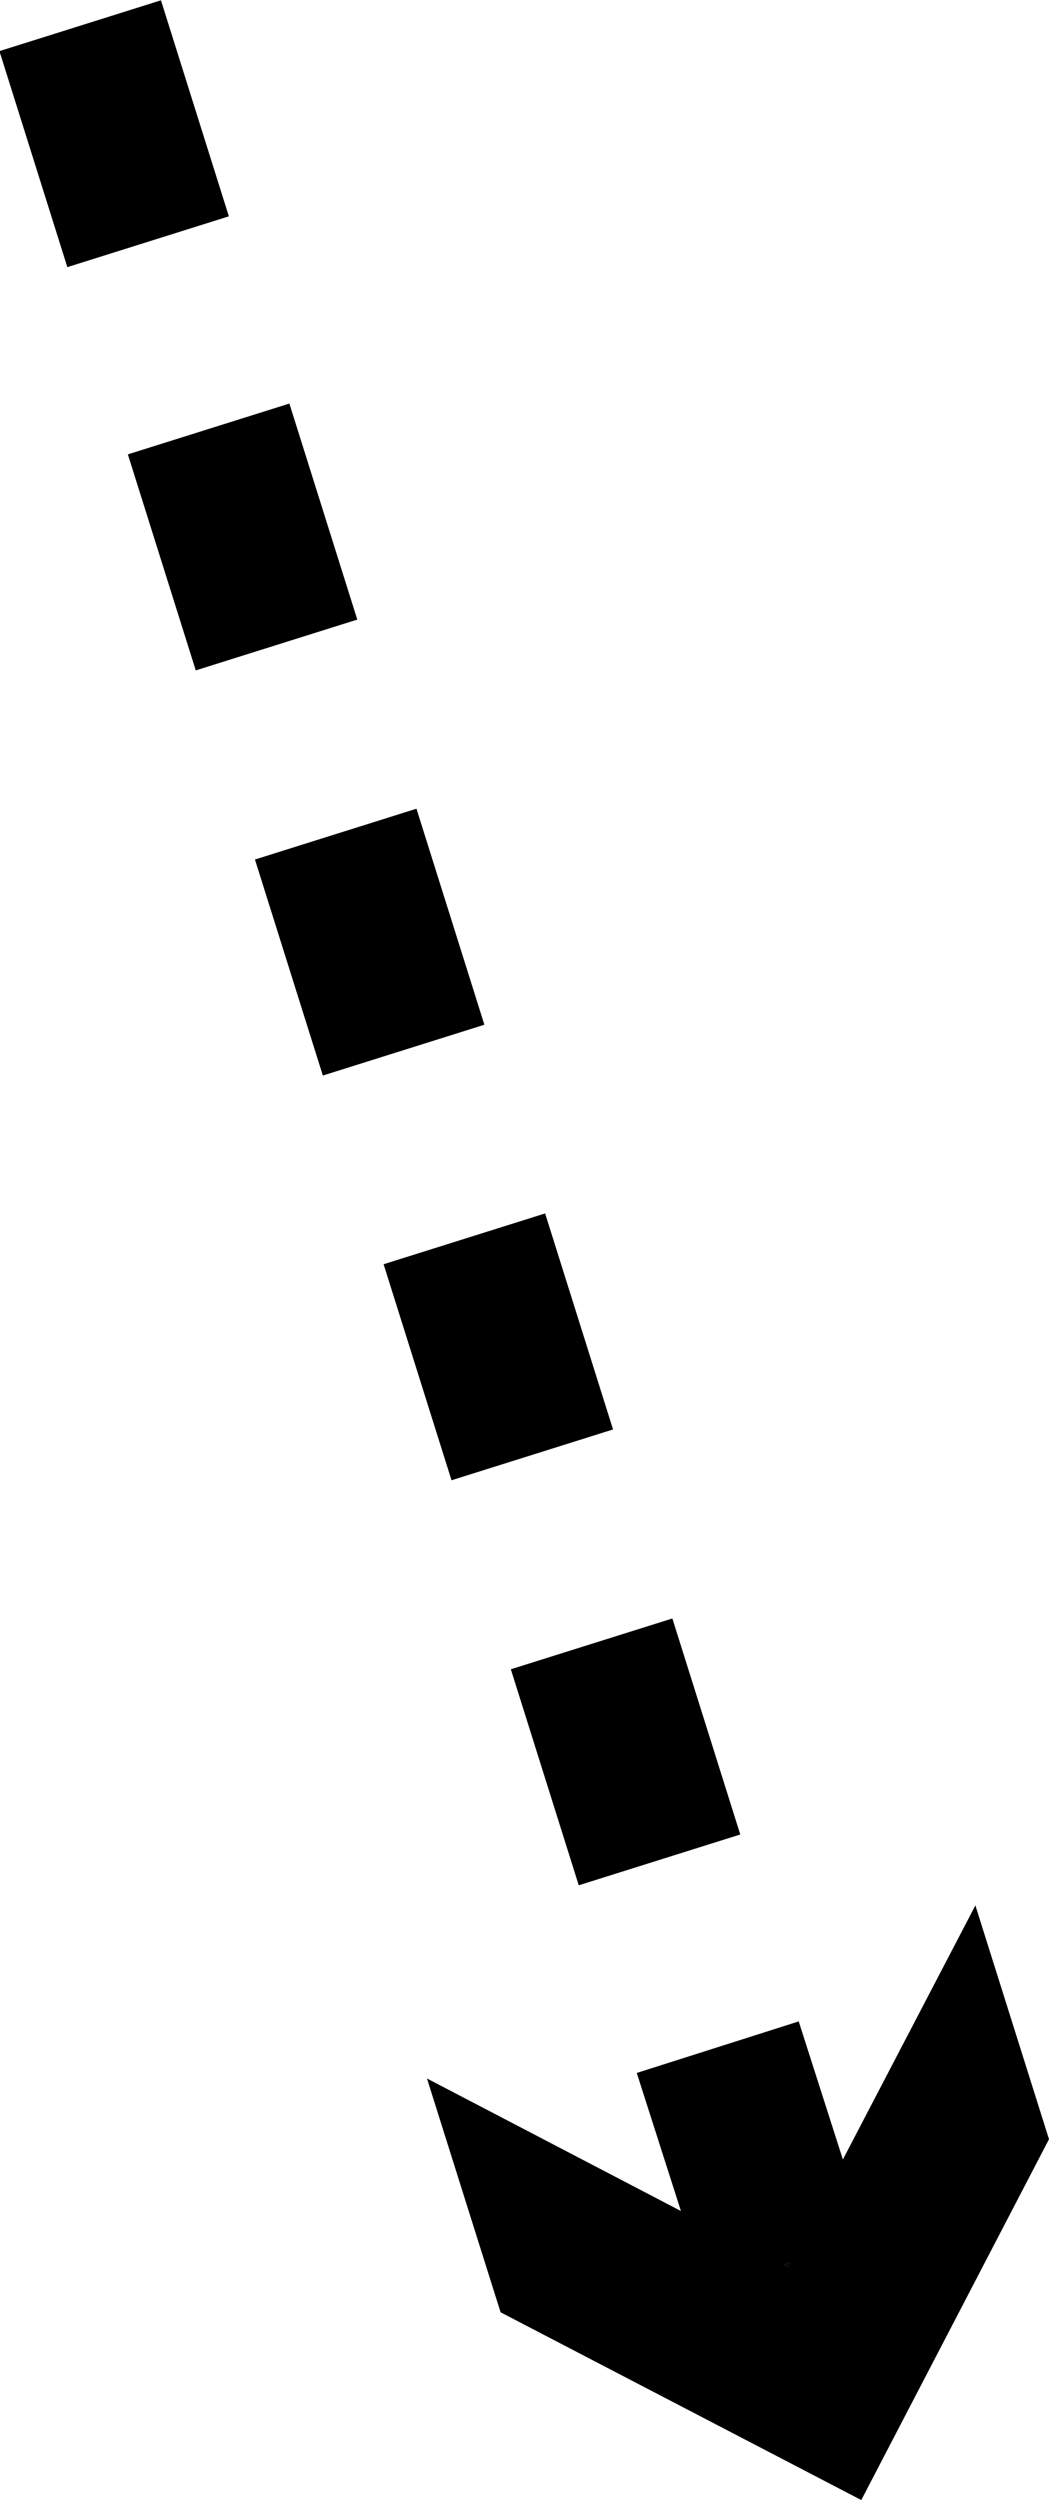
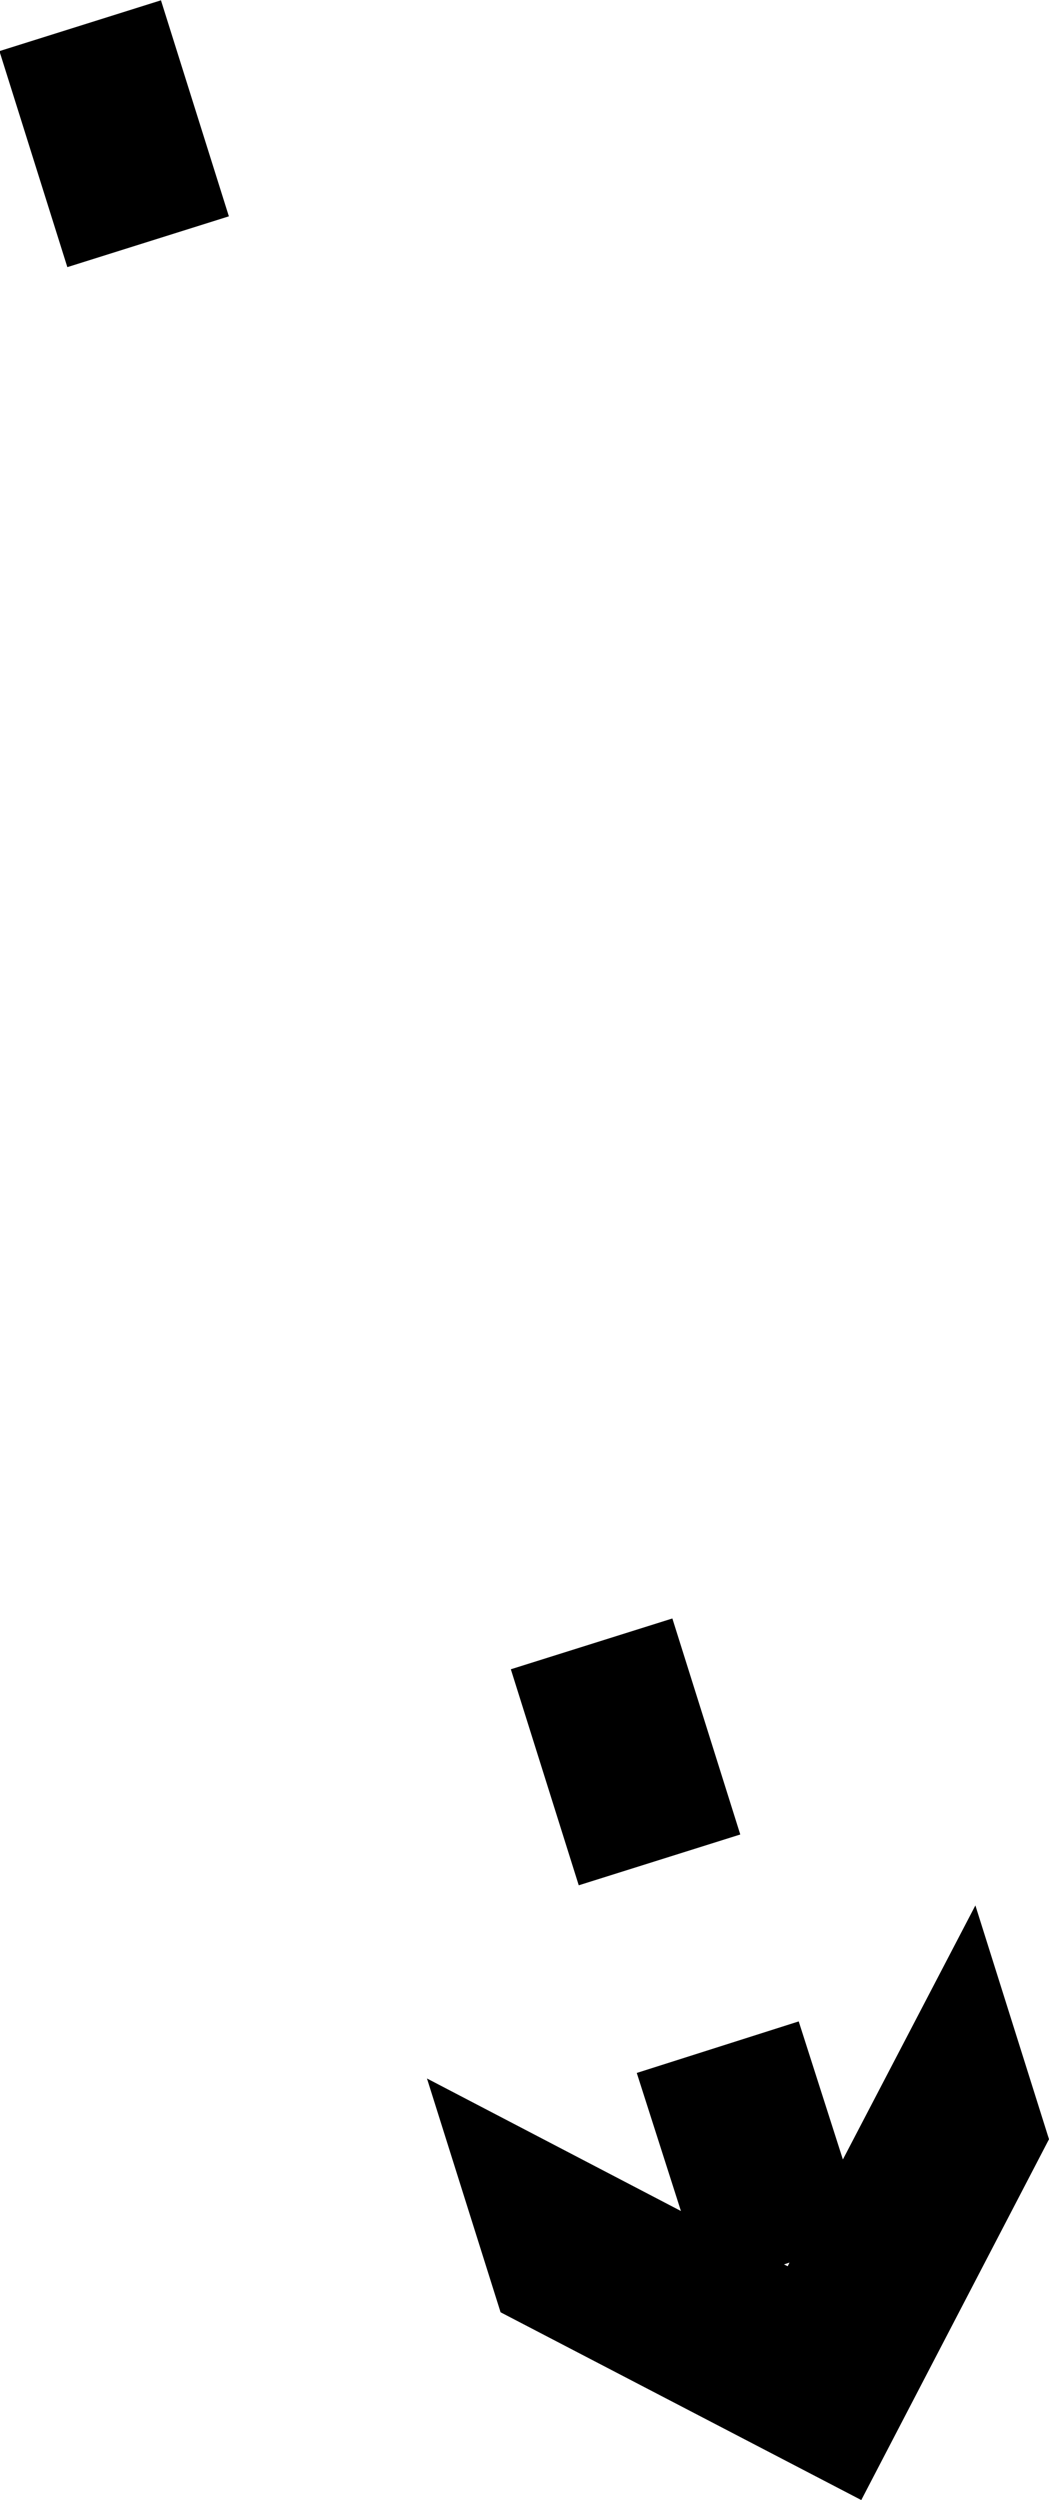
<svg xmlns="http://www.w3.org/2000/svg" version="1.1" id="Calque_1" x="0px" y="0px" viewBox="0 0 57 135.8" style="enable-background:new 0 0 57 135.8;" xml:space="preserve">
-   <polygon points="42.6,123 42.8,123.1 42.9,122.9 " />
-   <rect x="15.5" y="45" transform="matrix(0.954 -0.3 0.3 0.954 -14.434 8.408)" width="9.2" height="12.3" />
  <rect x="29.4" y="89" transform="matrix(0.954 -0.3 0.3 0.954 -26.99 14.587)" width="9.2" height="12.3" />
-   <rect x="8.6" y="23" transform="matrix(0.954 -0.3 0.3 0.954 -8.157 5.319)" width="9.2" height="12.3" />
  <rect x="1.6" y="1.1" transform="matrix(0.954 -0.3 0.3 0.954 -1.887 2.207)" width="9.2" height="12.3" />
-   <rect x="22.5" y="67" transform="matrix(0.954 -0.3 0.3 0.954 -20.721 11.504)" width="9.2" height="12.3" />
  <path d="M42.6,123l0.3-0.1l-0.1,0.2L42.6,123z M45.8,117.3l-2.4-7.5l-8.8,2.8l2.4,7.5l-13.8-7.2l4,12.7l19.6,10.2L57,116.2l-4-12.7  L45.8,117.3z" />
</svg>